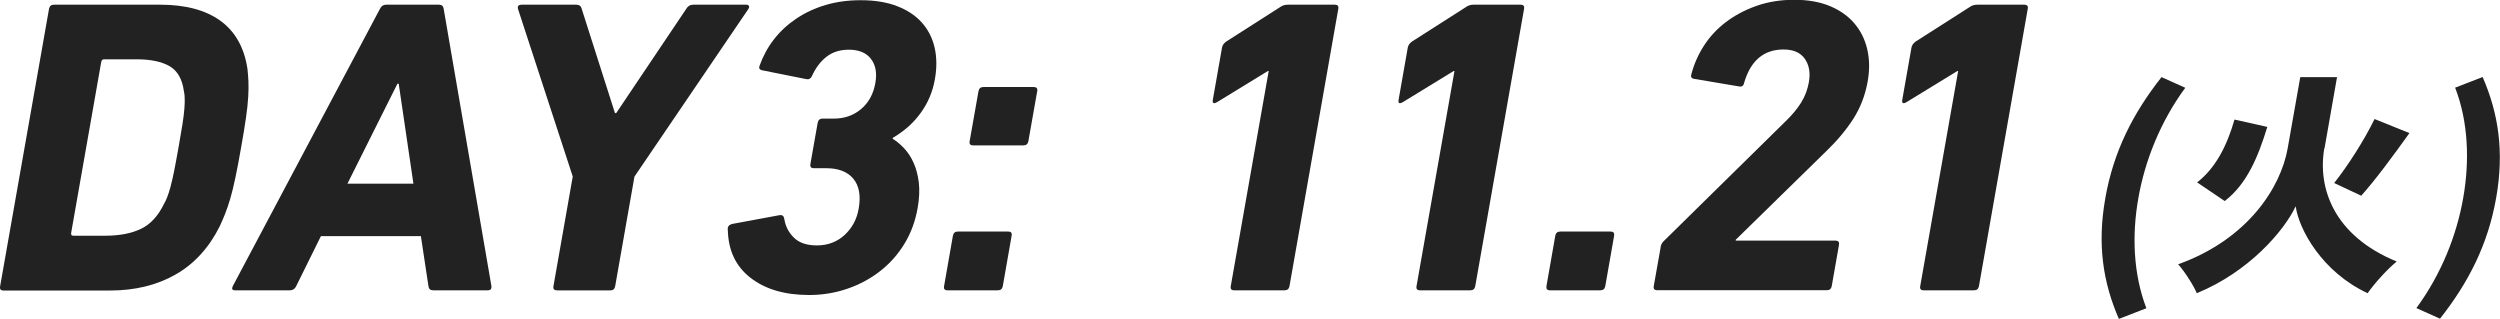
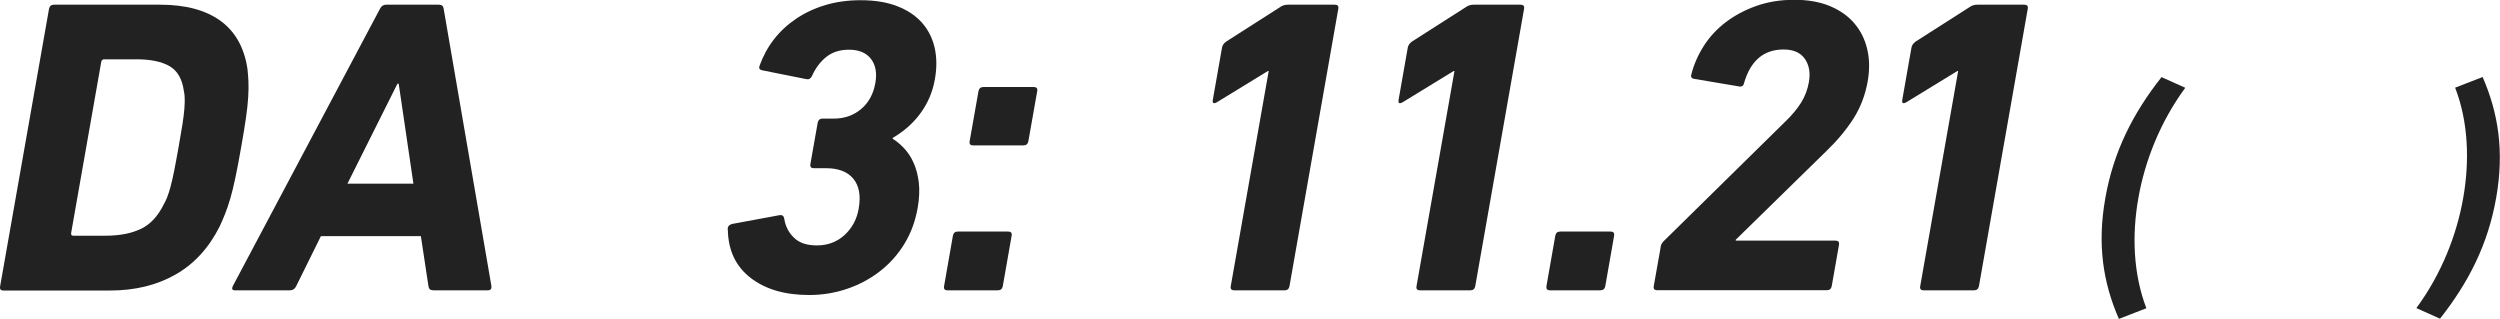
<svg xmlns="http://www.w3.org/2000/svg" width="298" height="38" viewBox="0 0 298 38" fill="none">
  <g clip-path="url(#clip0_264_2278)">
    <path d="M5.844 1.055C5.907 0.725 6.098 0.559 6.428 0.559H19.094C22.093 0.559 24.494 1.195 26.259 2.466C28.025 3.738 29.118 5.657 29.499 8.225C29.55 8.696 29.588 9.179 29.613 9.7C29.639 10.221 29.626 10.832 29.588 11.531C29.55 12.23 29.461 13.069 29.321 14.035C29.181 15.002 28.991 16.184 28.737 17.595C28.495 18.994 28.267 20.189 28.063 21.155C27.86 22.121 27.657 22.96 27.454 23.659C27.25 24.359 27.034 24.969 26.831 25.49C26.628 26.011 26.412 26.494 26.196 26.965C24.913 29.533 23.16 31.453 20.924 32.724C18.701 33.995 16.083 34.631 13.085 34.631H0.419C0.089 34.631 -0.051 34.466 0.013 34.135L5.844 1.055ZM8.486 27.791C8.448 27.995 8.537 28.096 8.728 28.096H12.577C14.279 28.096 15.69 27.817 16.82 27.27C17.951 26.723 18.853 25.732 19.539 24.32C19.679 24.092 19.806 23.812 19.933 23.494C20.06 23.176 20.187 22.769 20.327 22.261C20.466 21.752 20.606 21.129 20.759 20.379C20.911 19.629 21.076 18.689 21.279 17.582C21.47 16.476 21.635 15.548 21.749 14.811C21.864 14.073 21.94 13.451 21.978 12.955C22.016 12.459 22.029 12.039 22.016 11.722C22.016 11.404 21.978 11.111 21.915 10.844C21.724 9.433 21.165 8.454 20.225 7.895C19.285 7.348 17.964 7.069 16.274 7.069H12.425C12.221 7.069 12.107 7.17 12.069 7.374L8.474 27.804L8.486 27.791Z" fill="#222222" />
    <path d="M45.29 1.055C45.443 0.725 45.697 0.559 46.027 0.559H52.328C52.658 0.559 52.849 0.725 52.887 1.055L58.579 34.11C58.617 34.44 58.477 34.605 58.134 34.605H51.63C51.299 34.605 51.109 34.44 51.071 34.11L50.169 28.147H38.252L35.305 34.11C35.152 34.44 34.898 34.605 34.568 34.605H28.013C27.682 34.605 27.593 34.44 27.746 34.11L45.29 1.055ZM49.279 21.892L47.526 9.98H47.374L41.415 21.892H49.267H49.279Z" fill="#222222" />
-     <path d="M66.379 34.605C66.049 34.605 65.909 34.44 65.972 34.11L68.272 21.04L61.742 1.055C61.666 0.725 61.818 0.559 62.174 0.559H68.678C69.047 0.559 69.263 0.725 69.339 1.055L73.303 13.476H73.455L81.802 1.055C81.992 0.725 82.272 0.559 82.64 0.559H88.941C89.107 0.559 89.221 0.61 89.272 0.712C89.323 0.814 89.297 0.928 89.208 1.068L75.627 21.053L73.328 34.122C73.265 34.453 73.074 34.618 72.744 34.618H66.392L66.379 34.605Z" fill="#222222" />
    <path d="M86.731 27.346C86.731 27.016 86.896 26.8 87.252 26.698L92.943 25.643C93.248 25.605 93.426 25.744 93.477 26.049C93.617 26.952 93.998 27.715 94.633 28.325C95.255 28.948 96.17 29.253 97.377 29.253C98.673 29.253 99.778 28.834 100.68 28.007C101.582 27.168 102.141 26.126 102.357 24.854C102.624 23.316 102.408 22.134 101.709 21.295C101.01 20.456 99.918 20.049 98.457 20.049H97.008C96.678 20.049 96.538 19.884 96.602 19.54L97.466 14.646C97.529 14.315 97.72 14.137 98.05 14.137H99.397C100.667 14.137 101.747 13.756 102.649 12.993C103.551 12.23 104.11 11.2 104.339 9.904C104.555 8.709 104.377 7.742 103.818 7.018C103.259 6.293 102.382 5.924 101.188 5.924C100.121 5.924 99.232 6.204 98.507 6.776C97.783 7.348 97.212 8.111 96.78 9.077C96.627 9.382 96.411 9.497 96.119 9.433L90.847 8.378C90.529 8.314 90.428 8.124 90.542 7.831C90.949 6.7 91.508 5.657 92.244 4.704C92.981 3.75 93.871 2.924 94.912 2.225C95.954 1.526 97.123 0.979 98.406 0.597C99.689 0.216 101.086 0.025 102.586 0.025C104.25 0.025 105.698 0.254 106.918 0.725C108.137 1.195 109.128 1.843 109.878 2.682C110.627 3.522 111.135 4.513 111.402 5.657C111.669 6.814 111.682 8.073 111.44 9.433C111.186 10.908 110.627 12.243 109.763 13.438C108.899 14.646 107.782 15.637 106.409 16.438V16.54C106.841 16.807 107.299 17.176 107.743 17.646C108.188 18.116 108.582 18.689 108.887 19.375C109.204 20.061 109.408 20.85 109.522 21.752C109.624 22.655 109.586 23.672 109.382 24.804C109.103 26.38 108.582 27.791 107.807 29.062C107.032 30.334 106.066 31.415 104.91 32.317C103.754 33.22 102.459 33.919 101.01 34.415C99.575 34.911 98.05 35.165 96.45 35.165C93.54 35.165 91.215 34.478 89.45 33.105C87.684 31.732 86.794 29.813 86.756 27.346H86.731Z" fill="#222222" />
-     <path d="M113.587 28.096C113.651 27.766 113.841 27.601 114.172 27.601H120.181C120.511 27.601 120.651 27.766 120.587 28.096L119.533 34.11C119.469 34.44 119.279 34.605 118.948 34.605H112.939C112.609 34.605 112.469 34.44 112.533 34.11L113.587 28.096ZM115.988 17.328C115.658 17.328 115.518 17.163 115.582 16.832L116.636 10.87C116.7 10.539 116.89 10.374 117.221 10.374H123.23C123.56 10.374 123.7 10.539 123.636 10.87L122.582 16.832C122.518 17.163 122.328 17.328 121.997 17.328H115.988Z" fill="#222222" />
+     <path d="M113.587 28.096C113.651 27.766 113.841 27.601 114.172 27.601H120.181C120.511 27.601 120.651 27.766 120.587 28.096L119.533 34.11C119.469 34.44 119.279 34.605 118.948 34.605H112.939C112.609 34.605 112.469 34.44 112.533 34.11ZM115.988 17.328C115.658 17.328 115.518 17.163 115.582 16.832L116.636 10.87C116.7 10.539 116.89 10.374 117.221 10.374H123.23C123.56 10.374 123.7 10.539 123.636 10.87L122.582 16.832C122.518 17.163 122.328 17.328 121.997 17.328H115.988Z" fill="#222222" />
    <path d="M151.23 8.467H151.128L145.068 12.179C144.662 12.408 144.496 12.319 144.573 11.874L145.665 5.67C145.716 5.403 145.868 5.174 146.135 4.971L152.563 0.864C152.83 0.661 153.148 0.559 153.516 0.559H159.119C159.449 0.559 159.589 0.725 159.525 1.055L153.707 34.11C153.643 34.44 153.453 34.605 153.122 34.605H147.113C146.783 34.605 146.643 34.44 146.707 34.11L151.23 8.467Z" fill="#222222" />
    <path d="M173.373 8.467H173.271L167.211 12.179C166.805 12.408 166.64 12.319 166.716 11.874L167.808 5.67C167.859 5.403 168.012 5.174 168.278 4.971L174.707 0.864C174.973 0.661 175.291 0.559 175.66 0.559H181.262C181.592 0.559 181.732 0.725 181.669 1.055L175.85 34.11C175.787 34.44 175.596 34.605 175.266 34.605H169.257C168.926 34.605 168.787 34.44 168.85 34.11L173.373 8.467Z" fill="#222222" />
    <path d="M185.391 28.096C185.454 27.766 185.645 27.601 185.988 27.601H191.984C192.315 27.601 192.454 27.766 192.404 28.096L191.349 34.11C191.286 34.44 191.095 34.606 190.752 34.606H184.756C184.425 34.606 184.286 34.44 184.336 34.11L185.391 28.096Z" fill="#222222" />
    <path d="M197.942 29.444C197.993 29.177 198.108 28.948 198.311 28.745L212.781 14.519C213.581 13.756 214.216 12.993 214.687 12.243C215.157 11.493 215.461 10.679 215.614 9.815C215.817 8.683 215.652 7.742 215.131 7.005C214.61 6.268 213.772 5.899 212.603 5.899C210.227 5.899 208.665 7.234 207.89 9.904C207.826 10.234 207.623 10.374 207.267 10.298L201.919 9.395C201.601 9.332 201.5 9.128 201.627 8.798C201.932 7.628 202.427 6.509 203.113 5.441C203.799 4.373 204.676 3.433 205.73 2.632C206.785 1.831 208.004 1.182 209.376 0.699C210.748 0.216 212.247 -0.025 213.886 -0.025C215.525 -0.025 216.935 0.229 218.129 0.725C219.323 1.233 220.302 1.907 221.039 2.784C221.788 3.661 222.296 4.679 222.576 5.874C222.855 7.069 222.868 8.34 222.627 9.713C222.334 11.353 221.763 12.828 220.924 14.15C220.073 15.472 219.006 16.756 217.723 17.989L206.899 28.579V28.681H218.79C219.12 28.681 219.26 28.846 219.209 29.177L218.345 34.097C218.282 34.428 218.091 34.593 217.761 34.593H197.536C197.206 34.593 197.066 34.428 197.129 34.097L197.955 29.444H197.942Z" fill="#222222" />
    <path d="M233.412 8.467H233.311L227.251 12.179C226.844 12.408 226.679 12.319 226.755 11.874L227.848 5.67C227.899 5.403 228.051 5.174 228.318 4.971L234.746 0.864C235.013 0.661 235.331 0.559 235.699 0.559H241.302C241.632 0.559 241.772 0.725 241.708 1.055L235.89 34.11C235.826 34.44 235.636 34.605 235.305 34.605H229.296C228.966 34.605 228.826 34.44 228.89 34.11L233.412 8.467Z" fill="#222222" />
    <path d="M250.957 23.596C251.935 18.053 254.247 13.514 257.652 9.192L260.485 10.463C257.487 14.544 255.67 19.197 254.895 23.596C254.107 28.033 254.285 32.66 255.848 36.741L252.57 38.013C250.69 33.69 249.966 29.164 250.957 23.608V23.596Z" fill="#222222" />
-     <path d="M277.064 17.646C276.225 22.413 278.194 28.109 285.69 31.173C284.597 32.05 283.022 33.792 282.221 34.949C276.822 32.444 274.027 27.372 273.646 24.587C272.287 27.486 268.082 32.406 261.857 34.949C261.488 34.046 260.37 32.304 259.634 31.503C267.942 28.529 271.88 22.325 272.693 17.671L274.192 9.192H278.575L277.089 17.646H277.064ZM270.267 15.116C269.174 18.676 267.853 21.918 265.185 23.965L261.895 21.74C264.093 20.036 265.439 17.417 266.354 14.252L270.267 15.129V15.116ZM287.201 15.866C285.258 18.587 283.136 21.46 281.459 23.329L278.232 21.816C279.858 19.782 281.84 16.667 283.047 14.188L287.214 15.866H287.201Z" fill="#222222" />
    <path d="M288.027 36.729C291.026 32.648 292.842 28.02 293.617 23.583C294.392 19.172 294.227 14.518 292.652 10.45L295.929 9.179C297.81 13.502 298.521 18.053 297.543 23.583C296.565 29.151 294.252 33.665 290.848 37.987L288.015 36.716L288.027 36.729Z" fill="#222222" />
  </g>
  <defs>
    <clipPath id="clip0_264_2278">
      <rect width="298" height="38" fill="white" />
    </clipPath>
  </defs>
</svg>